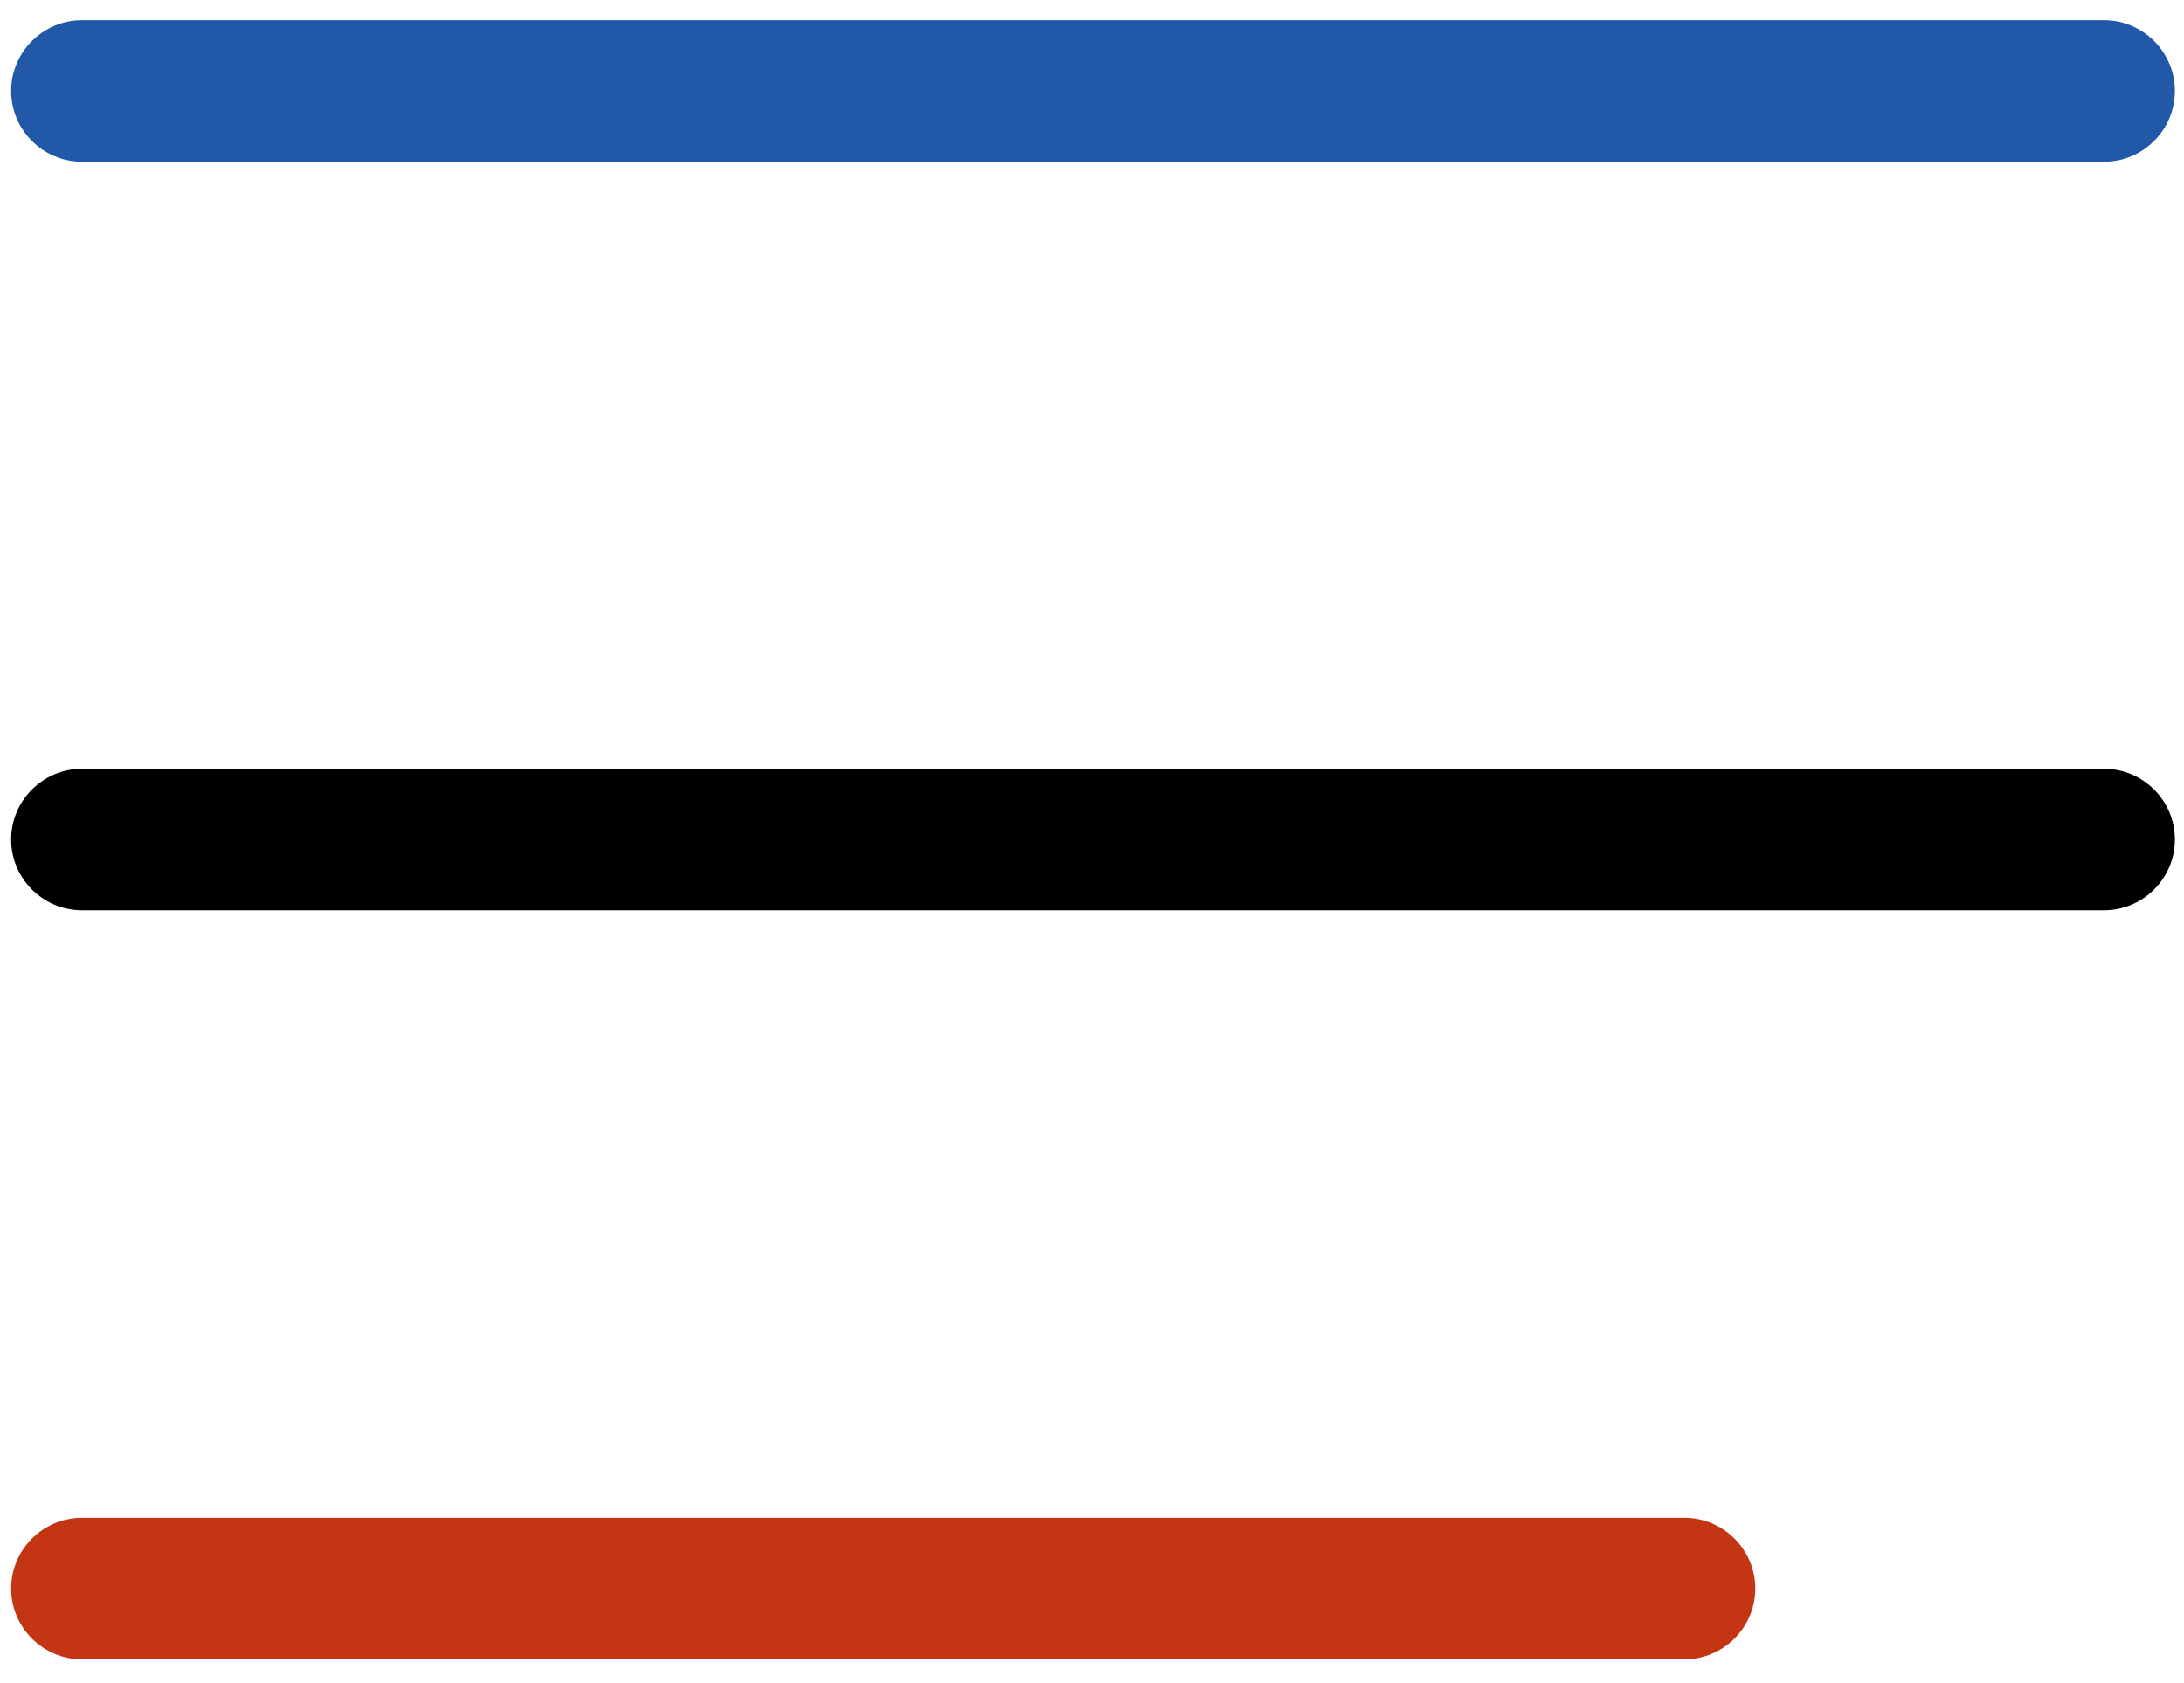
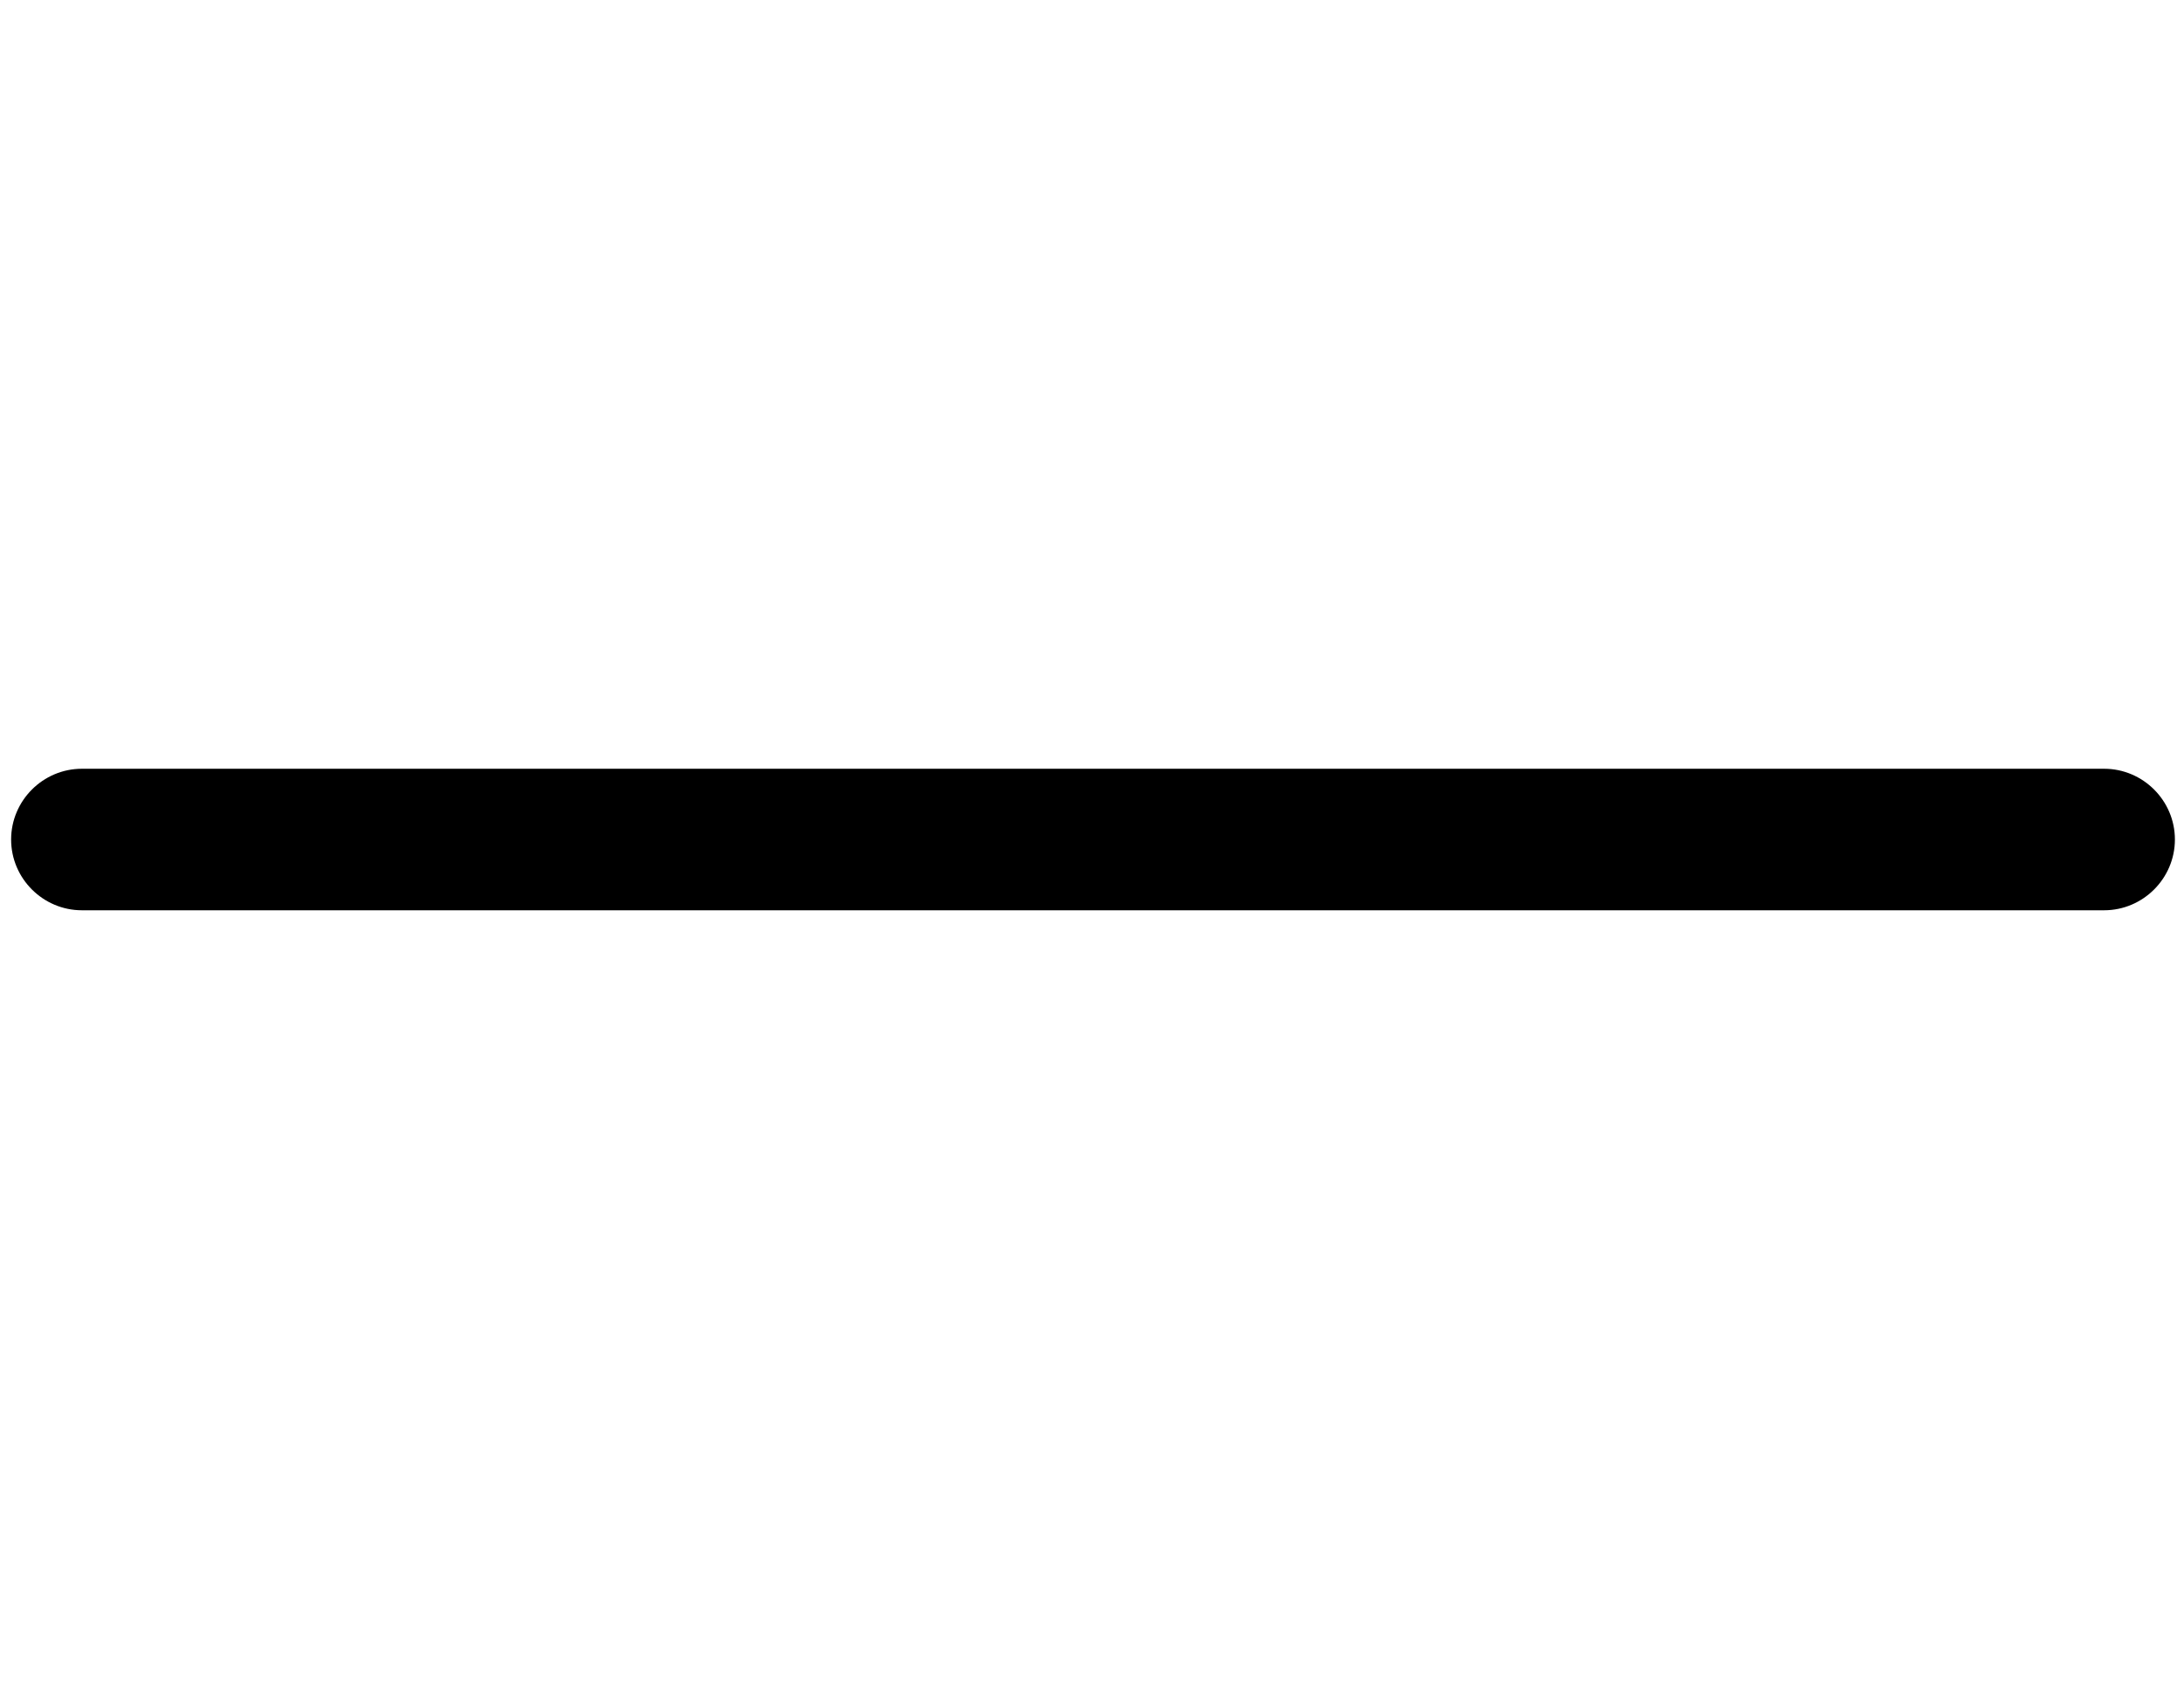
<svg xmlns="http://www.w3.org/2000/svg" version="1.1" id="Layer_1" x="0px" y="0px" viewBox="0 0 432 333" style="enable-background:new 0 0 432 333;" xml:space="preserve">
  <style type="text/css">
	.st0{fill:#2258A8;}
	.st1{fill:#C43514;}
</style>
  <g>
    <g>
-       <path class="st0" d="M416.2,32h-400c-7.7,0-14-6.3-14-14s6.3-14,14-14h400c7.7,0,14,6.3,14,14S423.9,32,416.2,32z" />
-     </g>
+       </g>
  </g>
  <g>
    <path d="M416.2,180.1h-400c-7.7,0-14-6.3-14-14s6.3-14,14-14h400c7.7,0,14,6.3,14,14S423.9,180.1,416.2,180.1z" />
  </g>
  <g>
-     <path class="st1" d="M333.2,328.3h-317c-7.7,0-14-6.3-14-14s6.3-14,14-14h317c7.7,0,14,6.3,14,14S340.9,328.3,333.2,328.3z" />
-   </g>
+     </g>
</svg>